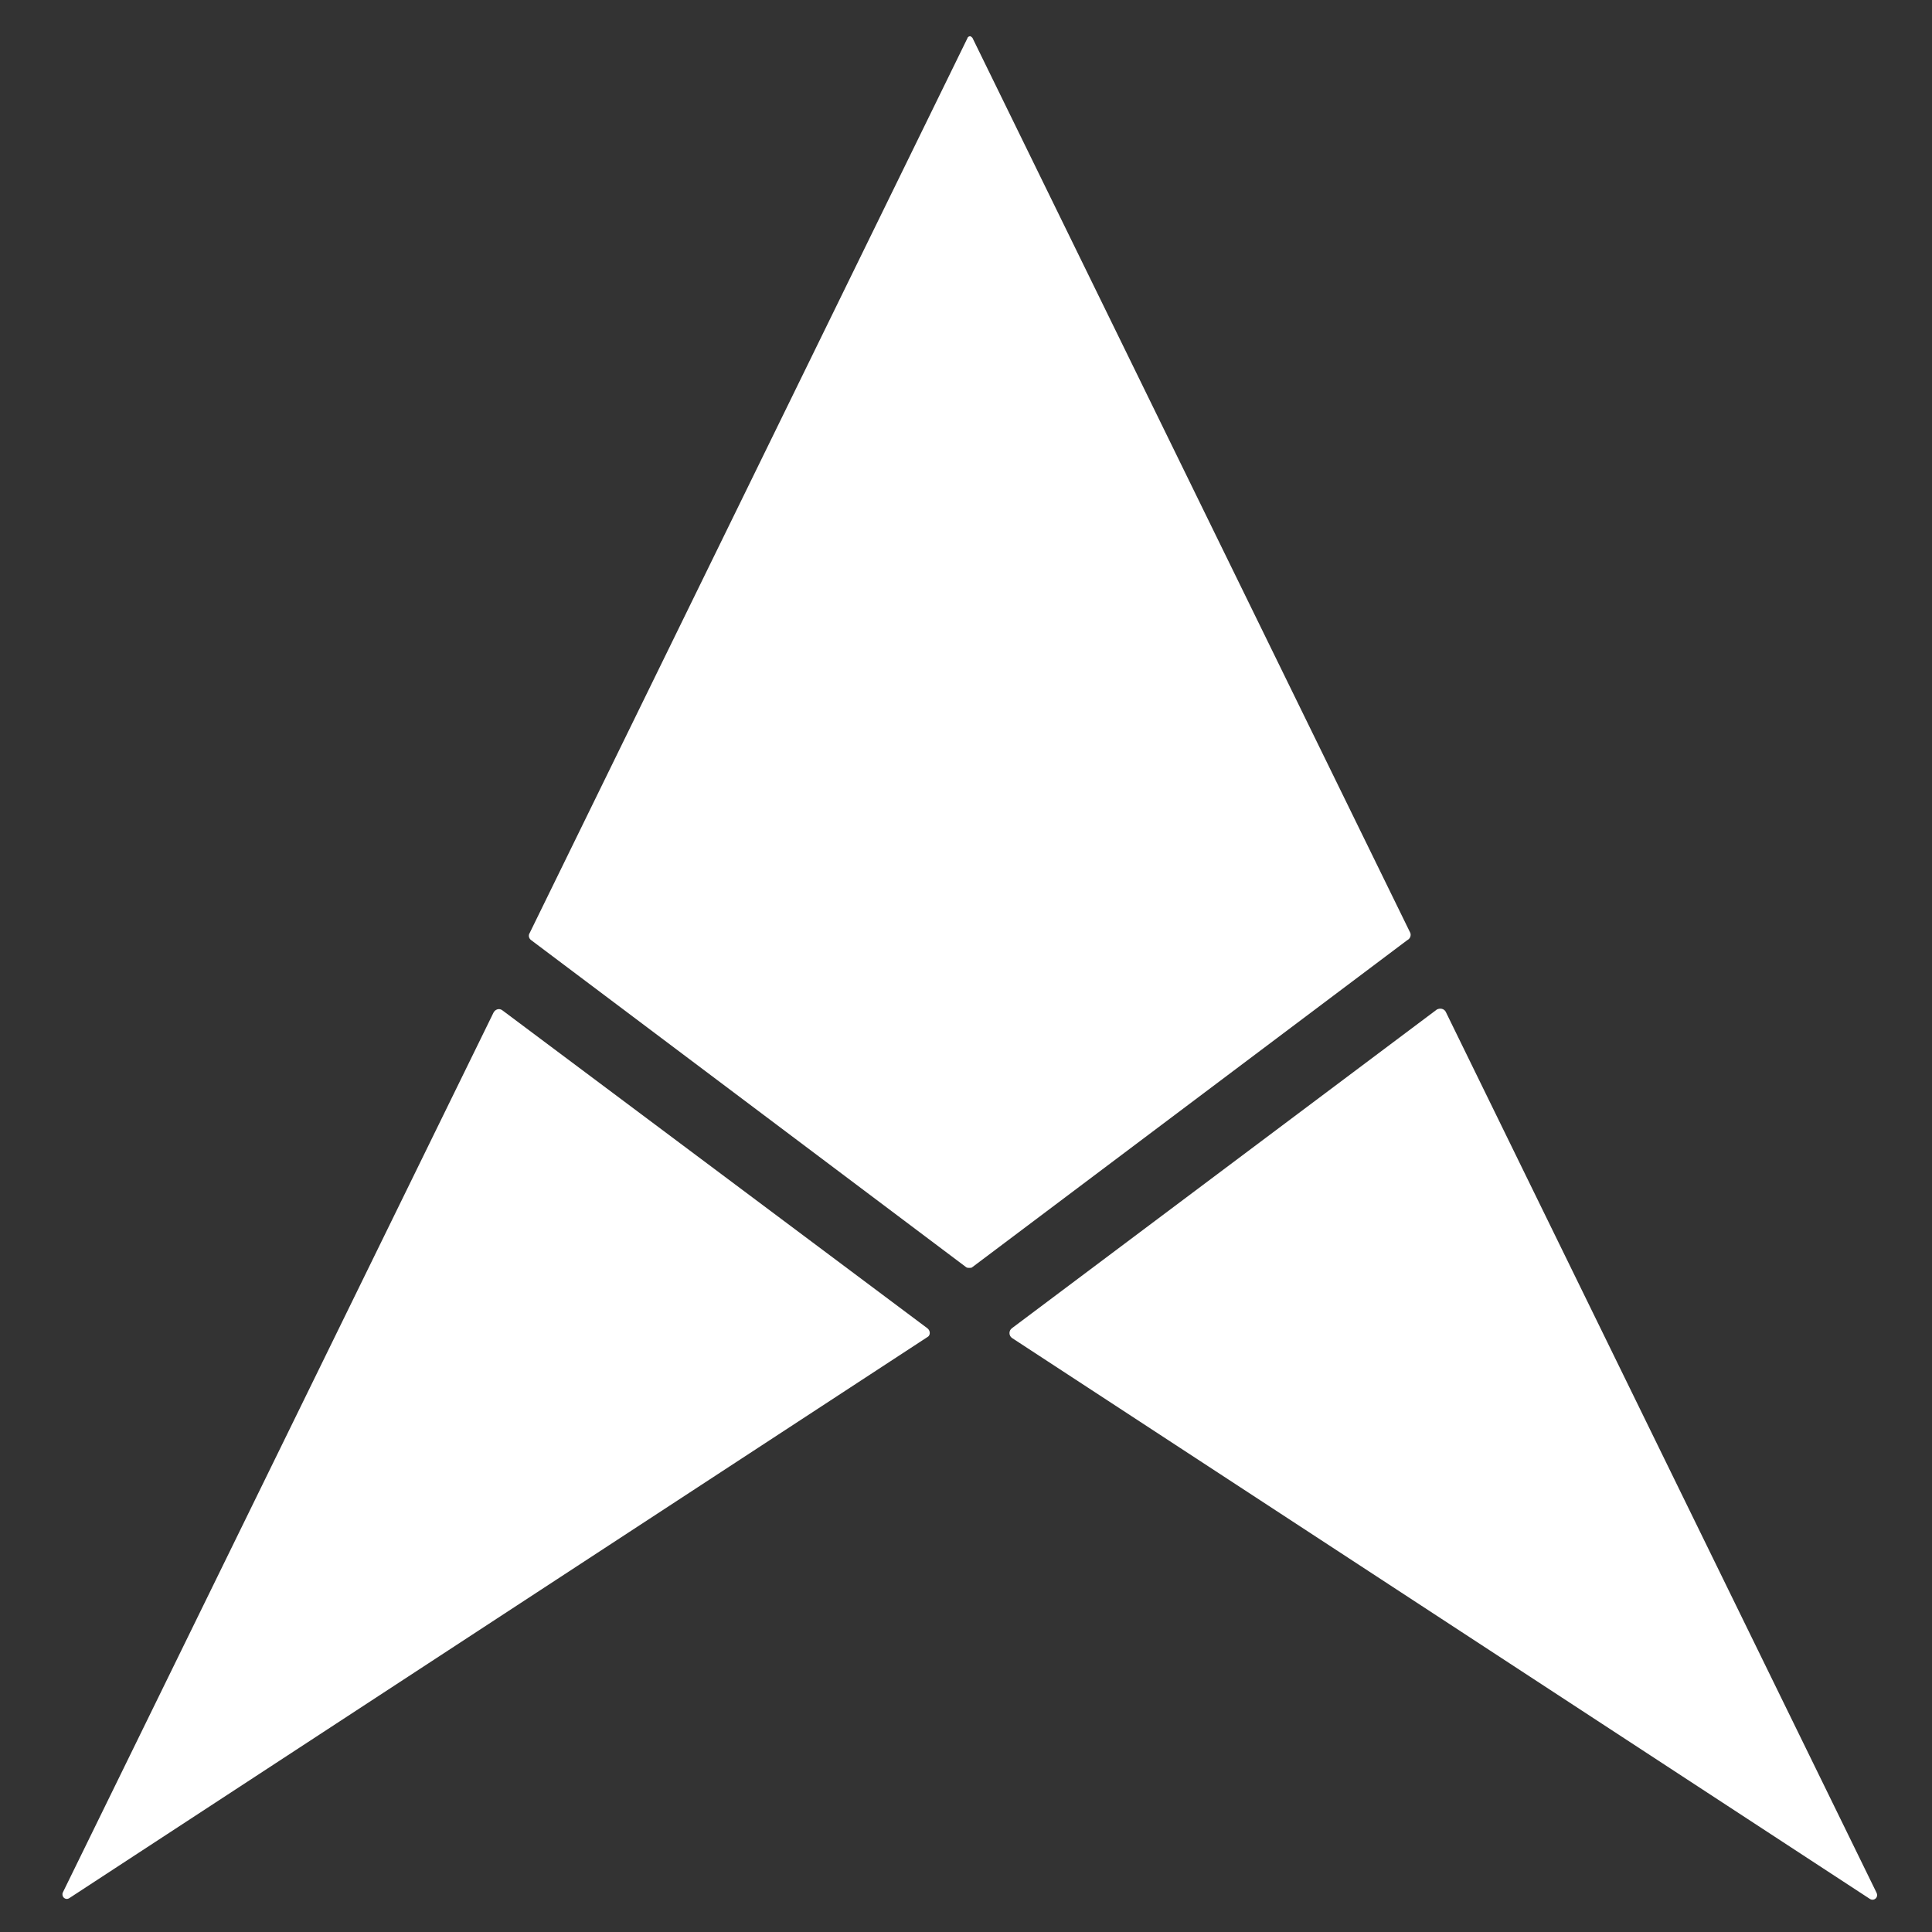
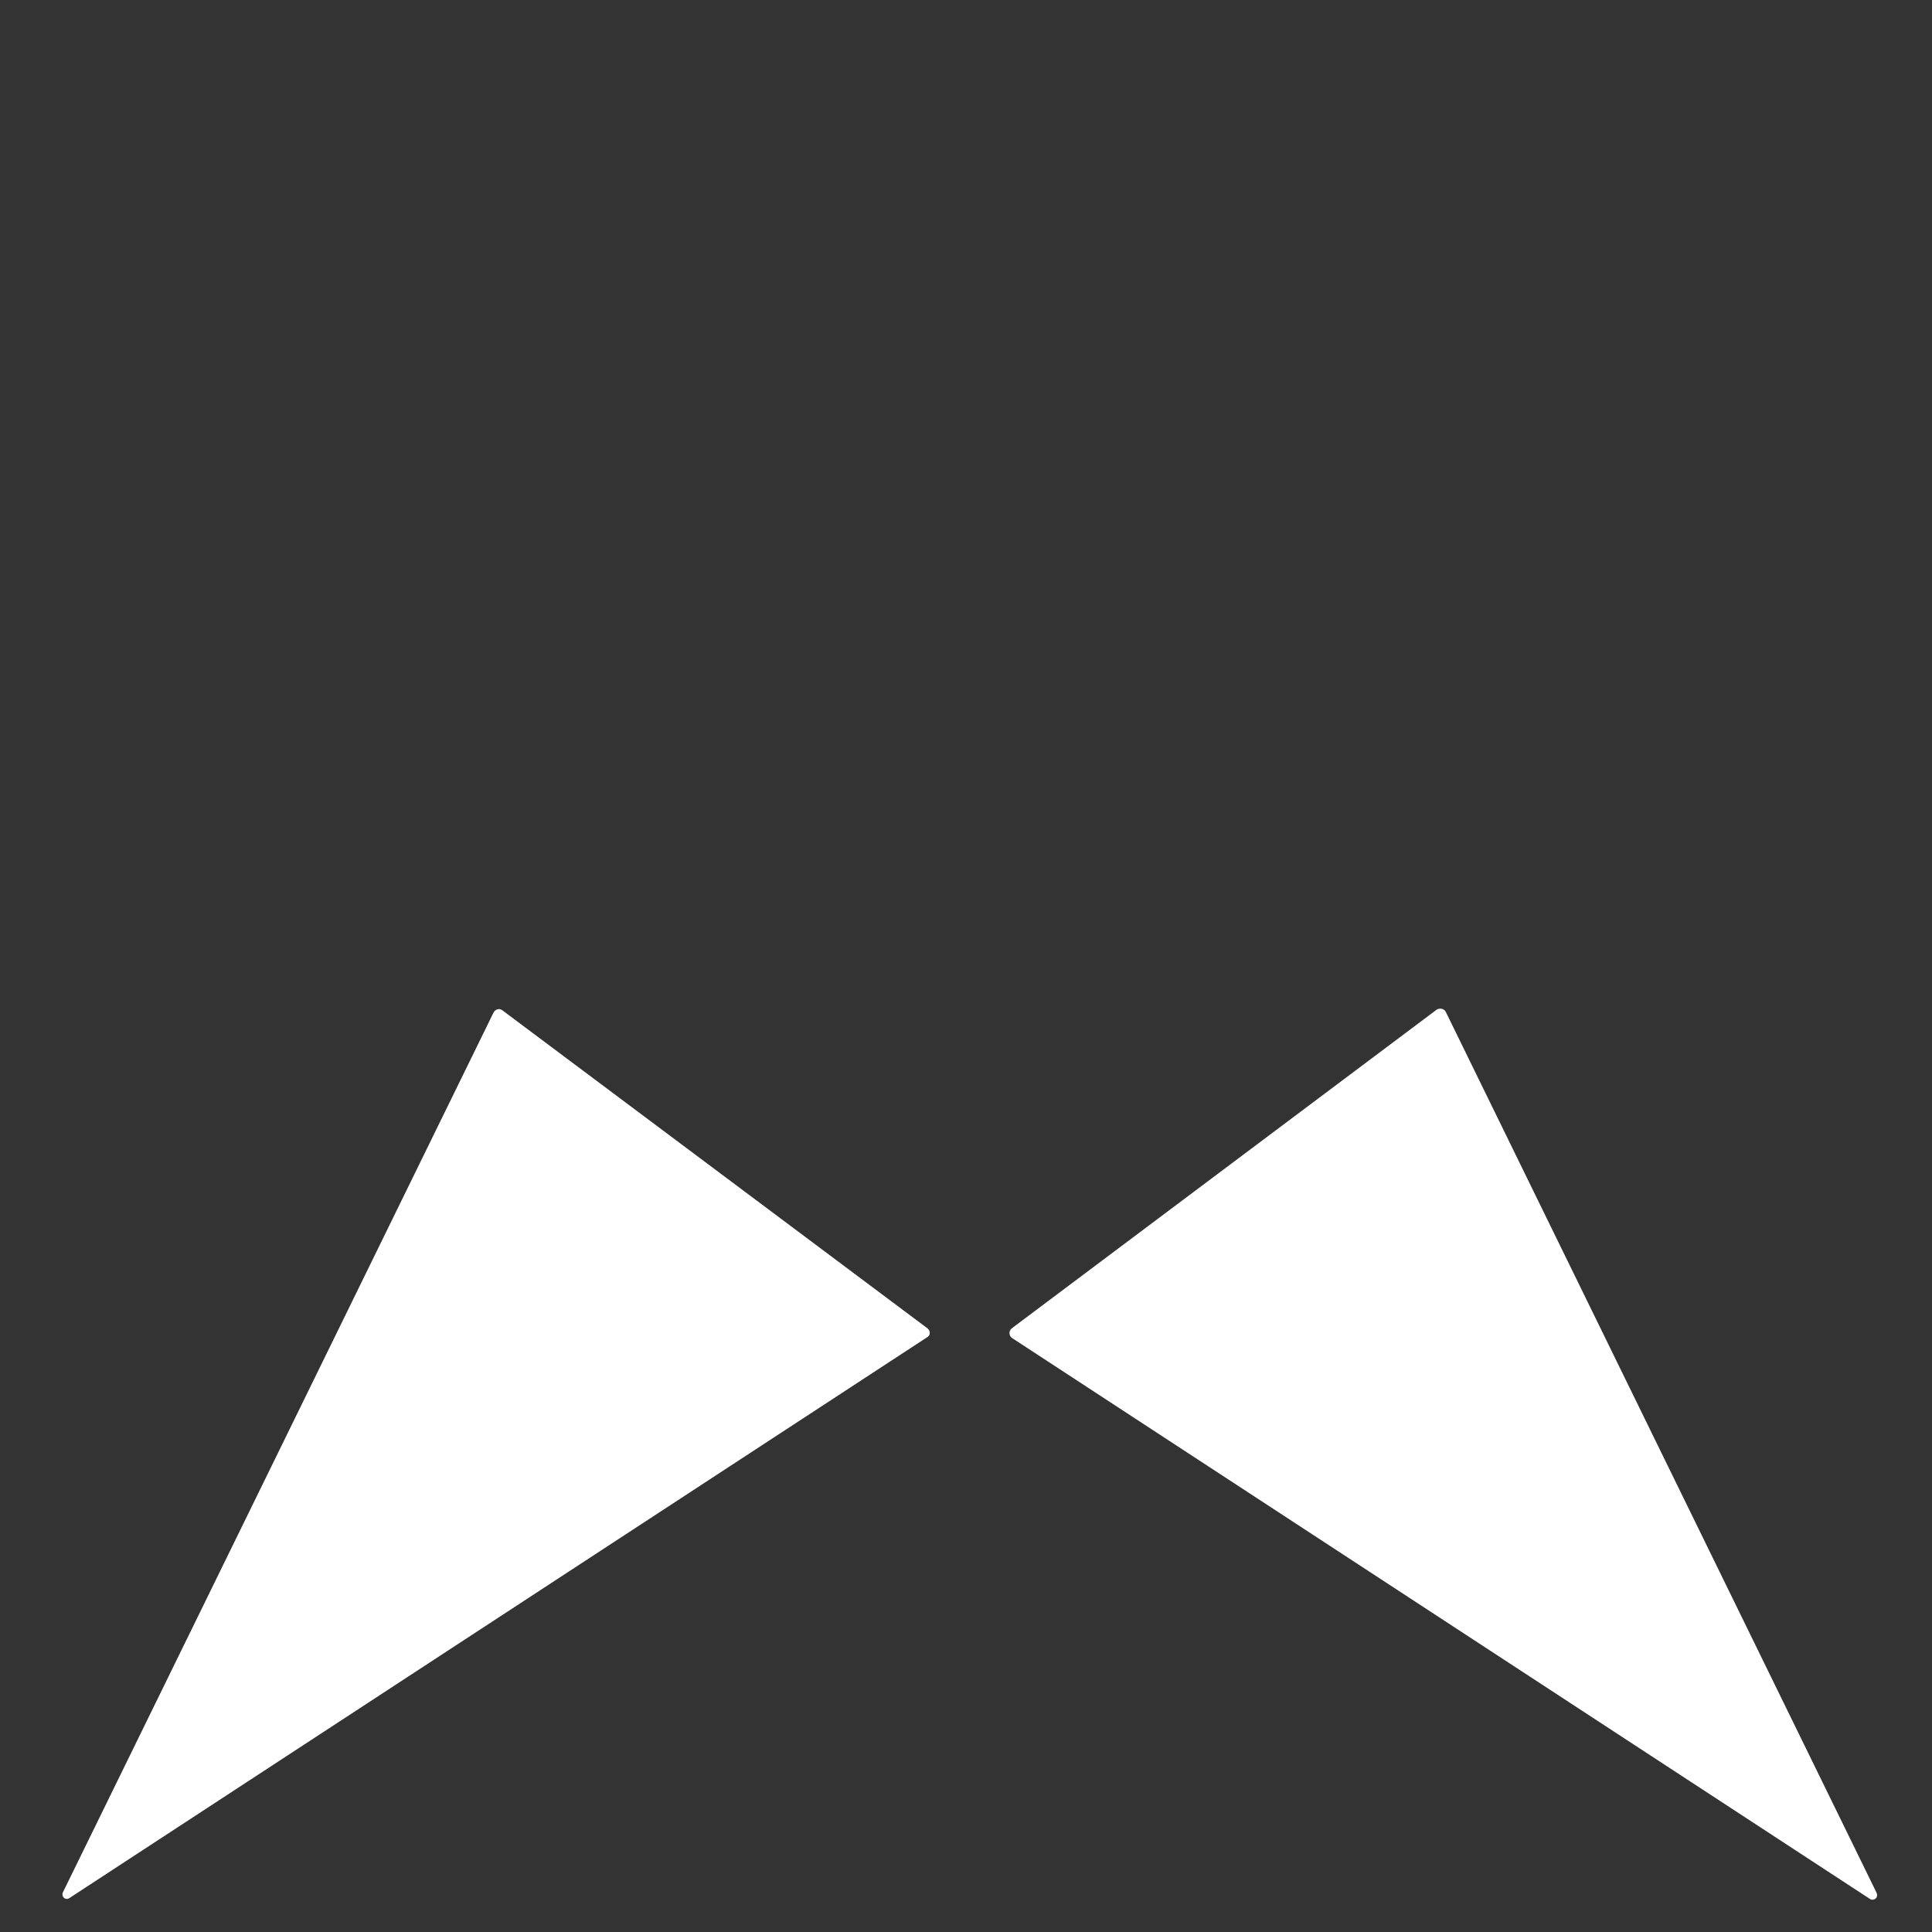
<svg xmlns="http://www.w3.org/2000/svg" version="1.1" id="レイヤー_1" x="0px" y="0px" viewBox="0 0 240 240" style="enable-background:new 0 0 240 240;" xml:space="preserve">
  <rect x="0" y="0" width="240" height="240" fill="#333333" stroke="none" />
  <style type="text/css">
	.st0{fill:#FFFFFF;}
</style>
  <g>
    <path class="st0" d="M115.2,165l-52.8-39.5c-0.4-0.3-0.9-0.1-1.1,0.3L7.8,235.1c-0.2,0.5,0.3,1,0.8,0.7l106.6-69.7   C115.6,165.9,115.6,165.3,115.2,165" />
    <path class="st0" d="M233.1,235.1l-53.5-109.4c-0.2-0.4-0.7-0.5-1.1-0.3L125.7,165c-0.4,0.3-0.4,0.9,0,1.2l106.6,69.7   C232.8,236.2,233.4,235.7,233.1,235.1" />
-     <path class="st0" d="M175.2,115.9L120.8,4.7c-0.1-0.1-0.2-0.2-0.3-0.2v0c-0.1,0-0.3,0.1-0.3,0.2L65.8,115.9   c-0.2,0.3-0.1,0.7,0.2,0.9l54,40.6c0.1,0.1,0.3,0.1,0.4,0.1v0c0.2,0,0.3,0,0.4-0.1l54-40.6C175.2,116.6,175.3,116.2,175.2,115.9z" />
  </g>
</svg>